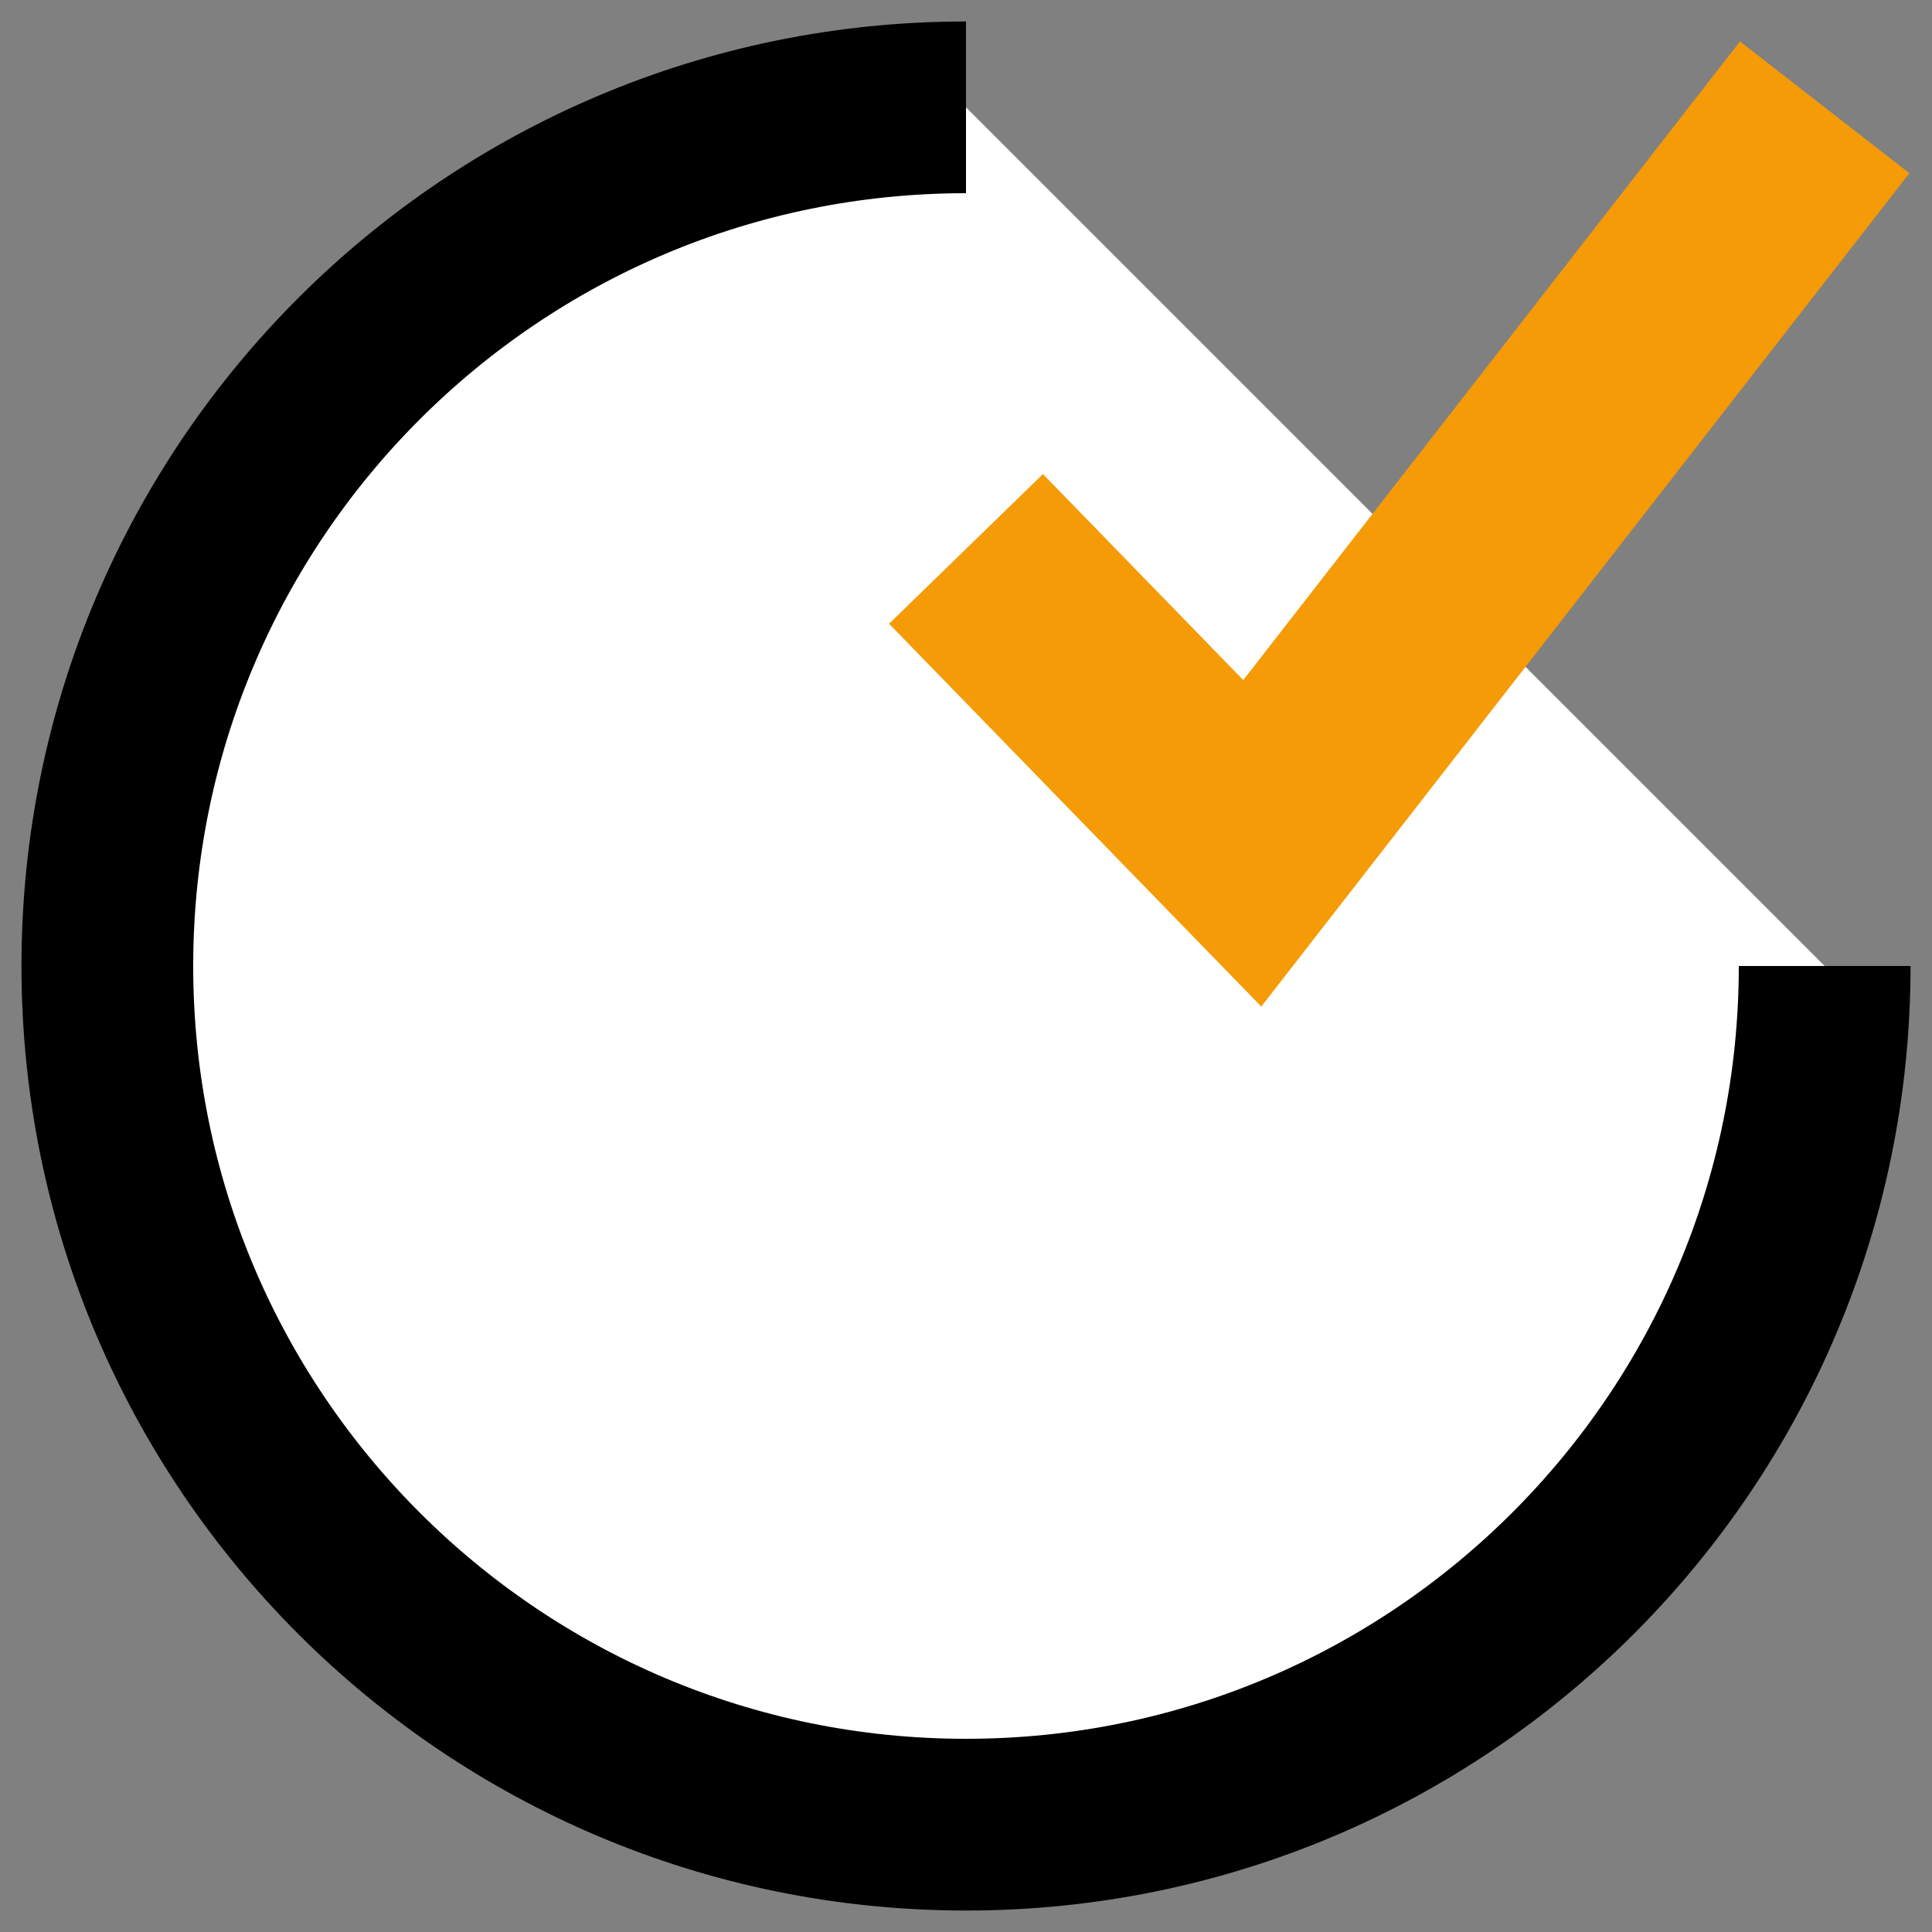
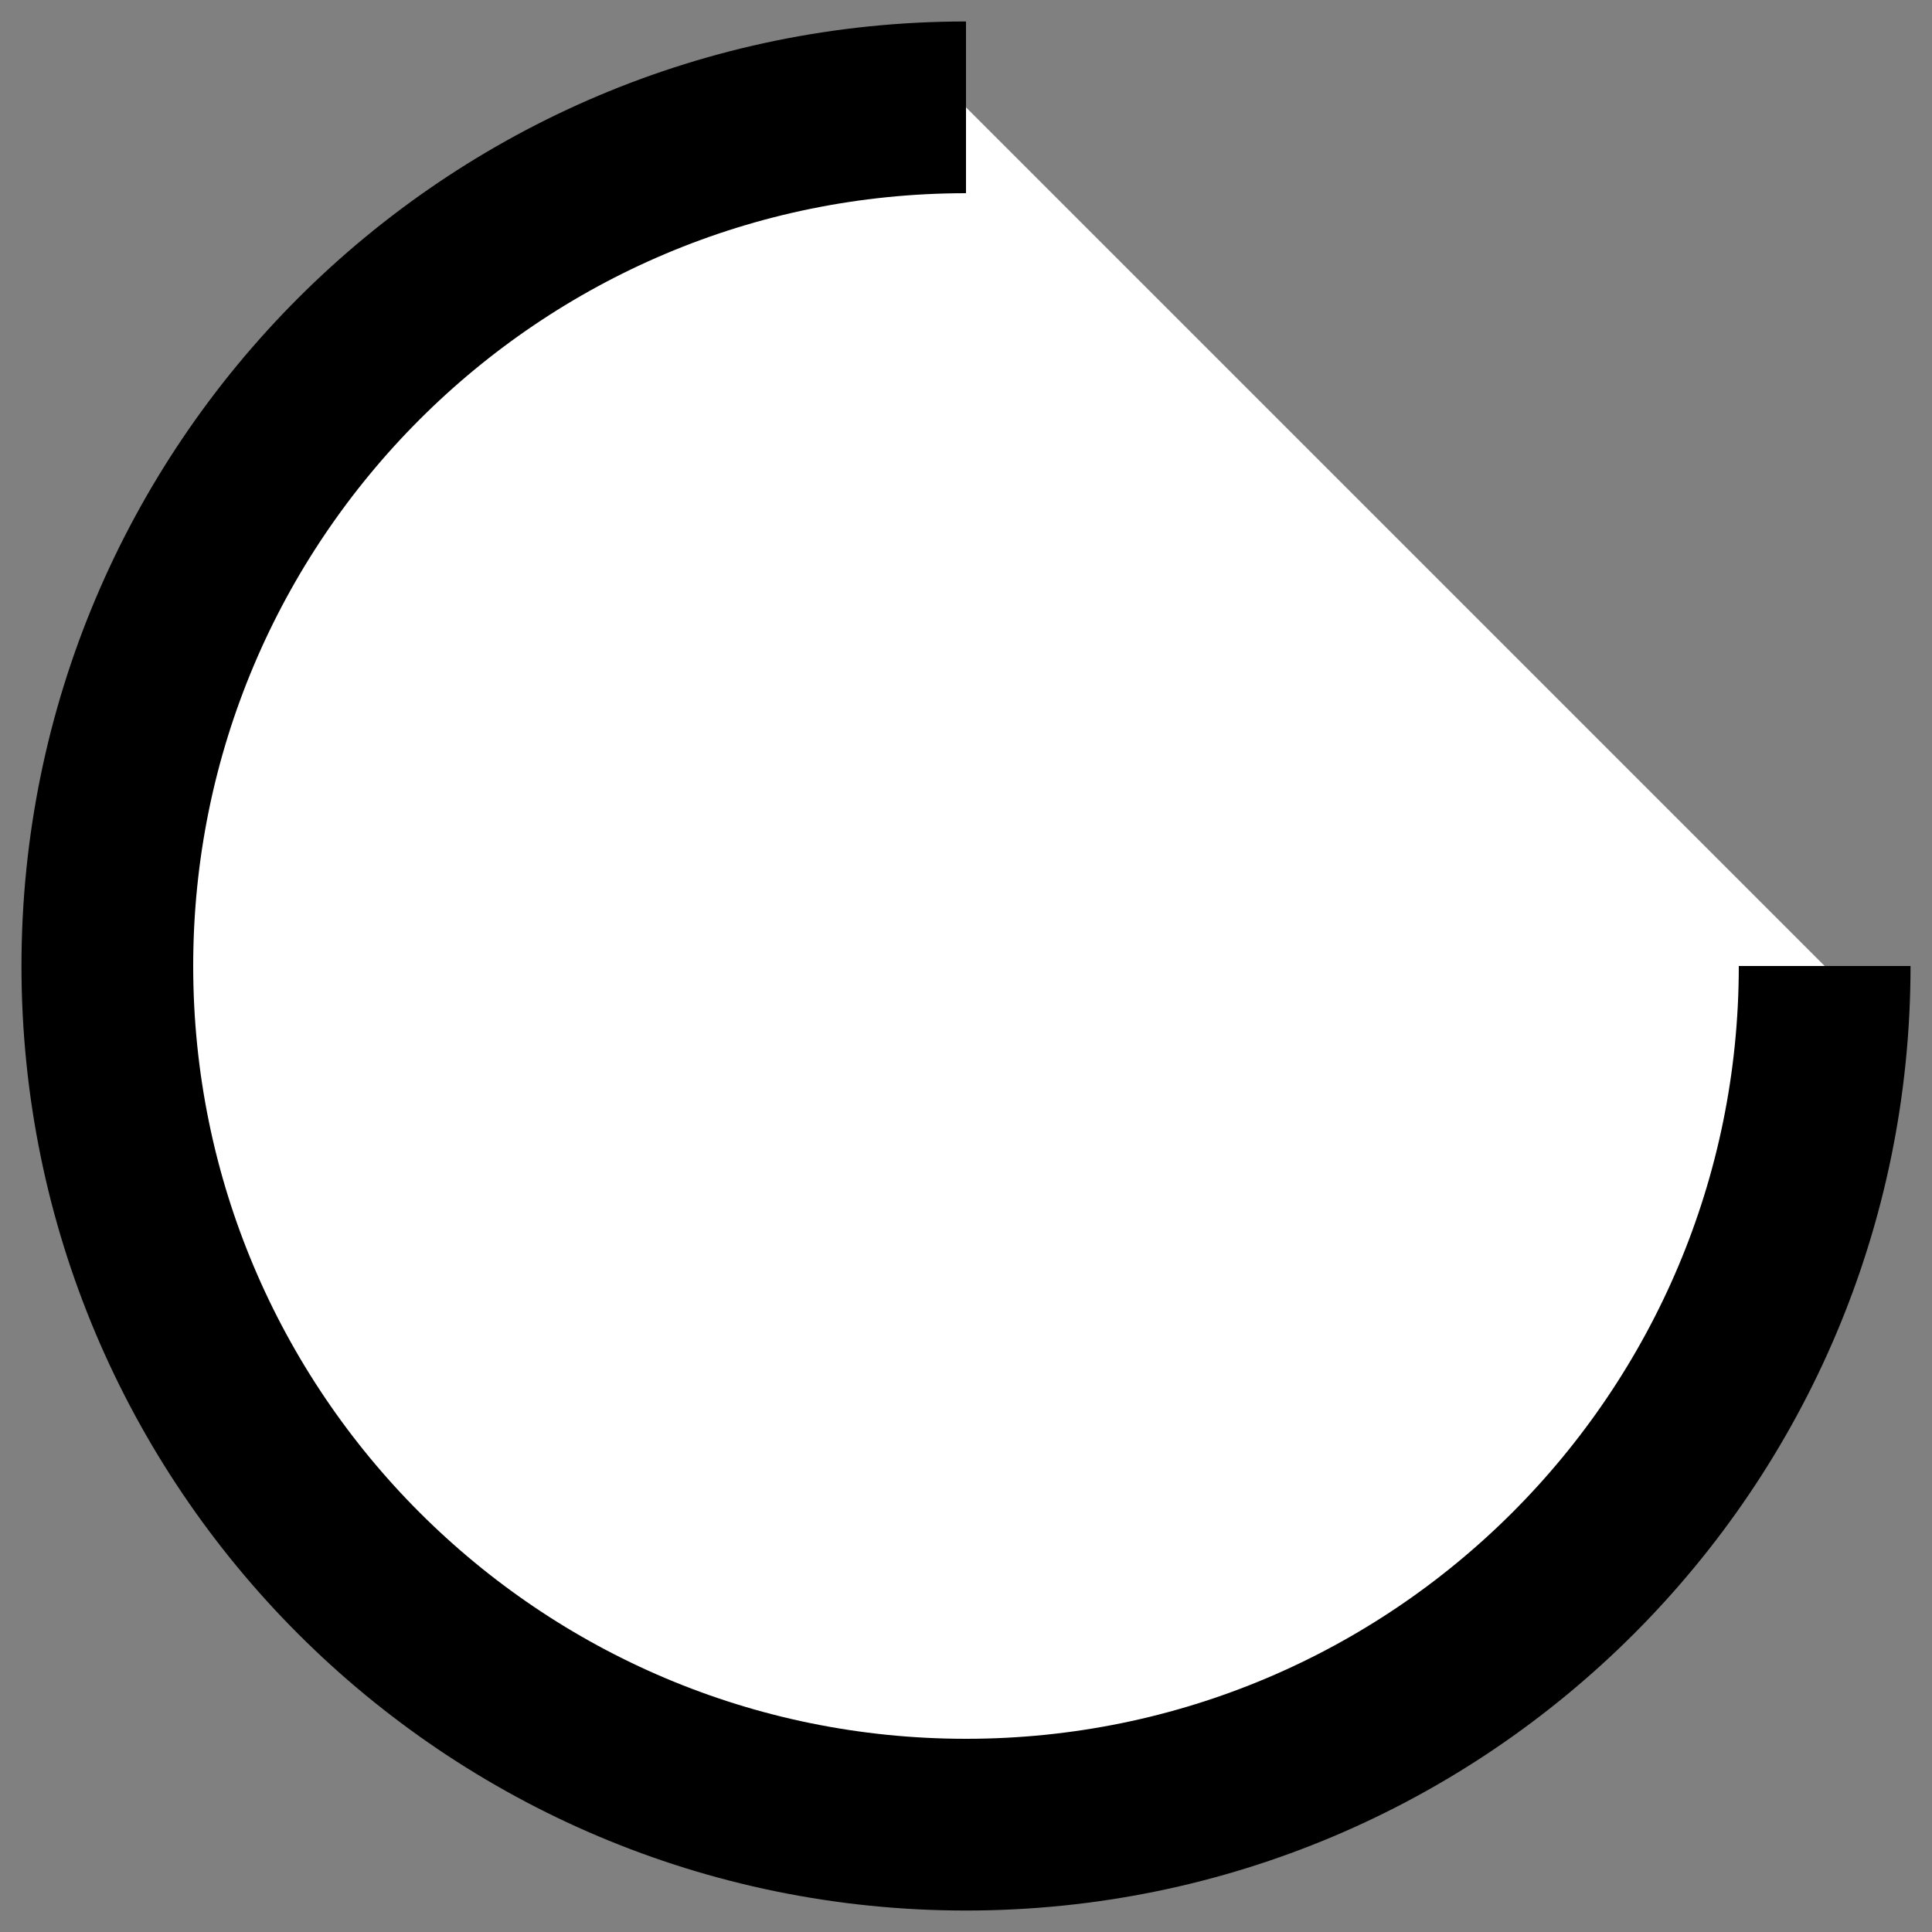
<svg xmlns="http://www.w3.org/2000/svg" width="18px" height="18px" viewBox="0 0 18 18" version="1.1">
  <rect x="0" y="0" width="18" height="18" fill="#808080" stroke="none" />
  <title>Group 865 Copy</title>
  <desc>Created with Sketch.</desc>
  <defs />
  <g id="Page-1" stroke="none" stroke-width="1" fill="none" fill-rule="evenodd">
    <g id="Group-865-Copy" transform="translate(1, 1)">
      <path d="M16,8 C16,12.418 12.418,16 8,16 C3.582,16 0,12.418 0,8 C0,3.582 3.582,0 8,0" id="Rectangle-36-Copy-4" stroke="#000000" stroke-width="1.6" fill="#FFFFFF" />
-       <polyline id="Path-29-Copy-2" stroke="#F49B07" stroke-width="2" points="8 4.114 10.667 6.857 16 0" />
    </g>
  </g>
</svg>